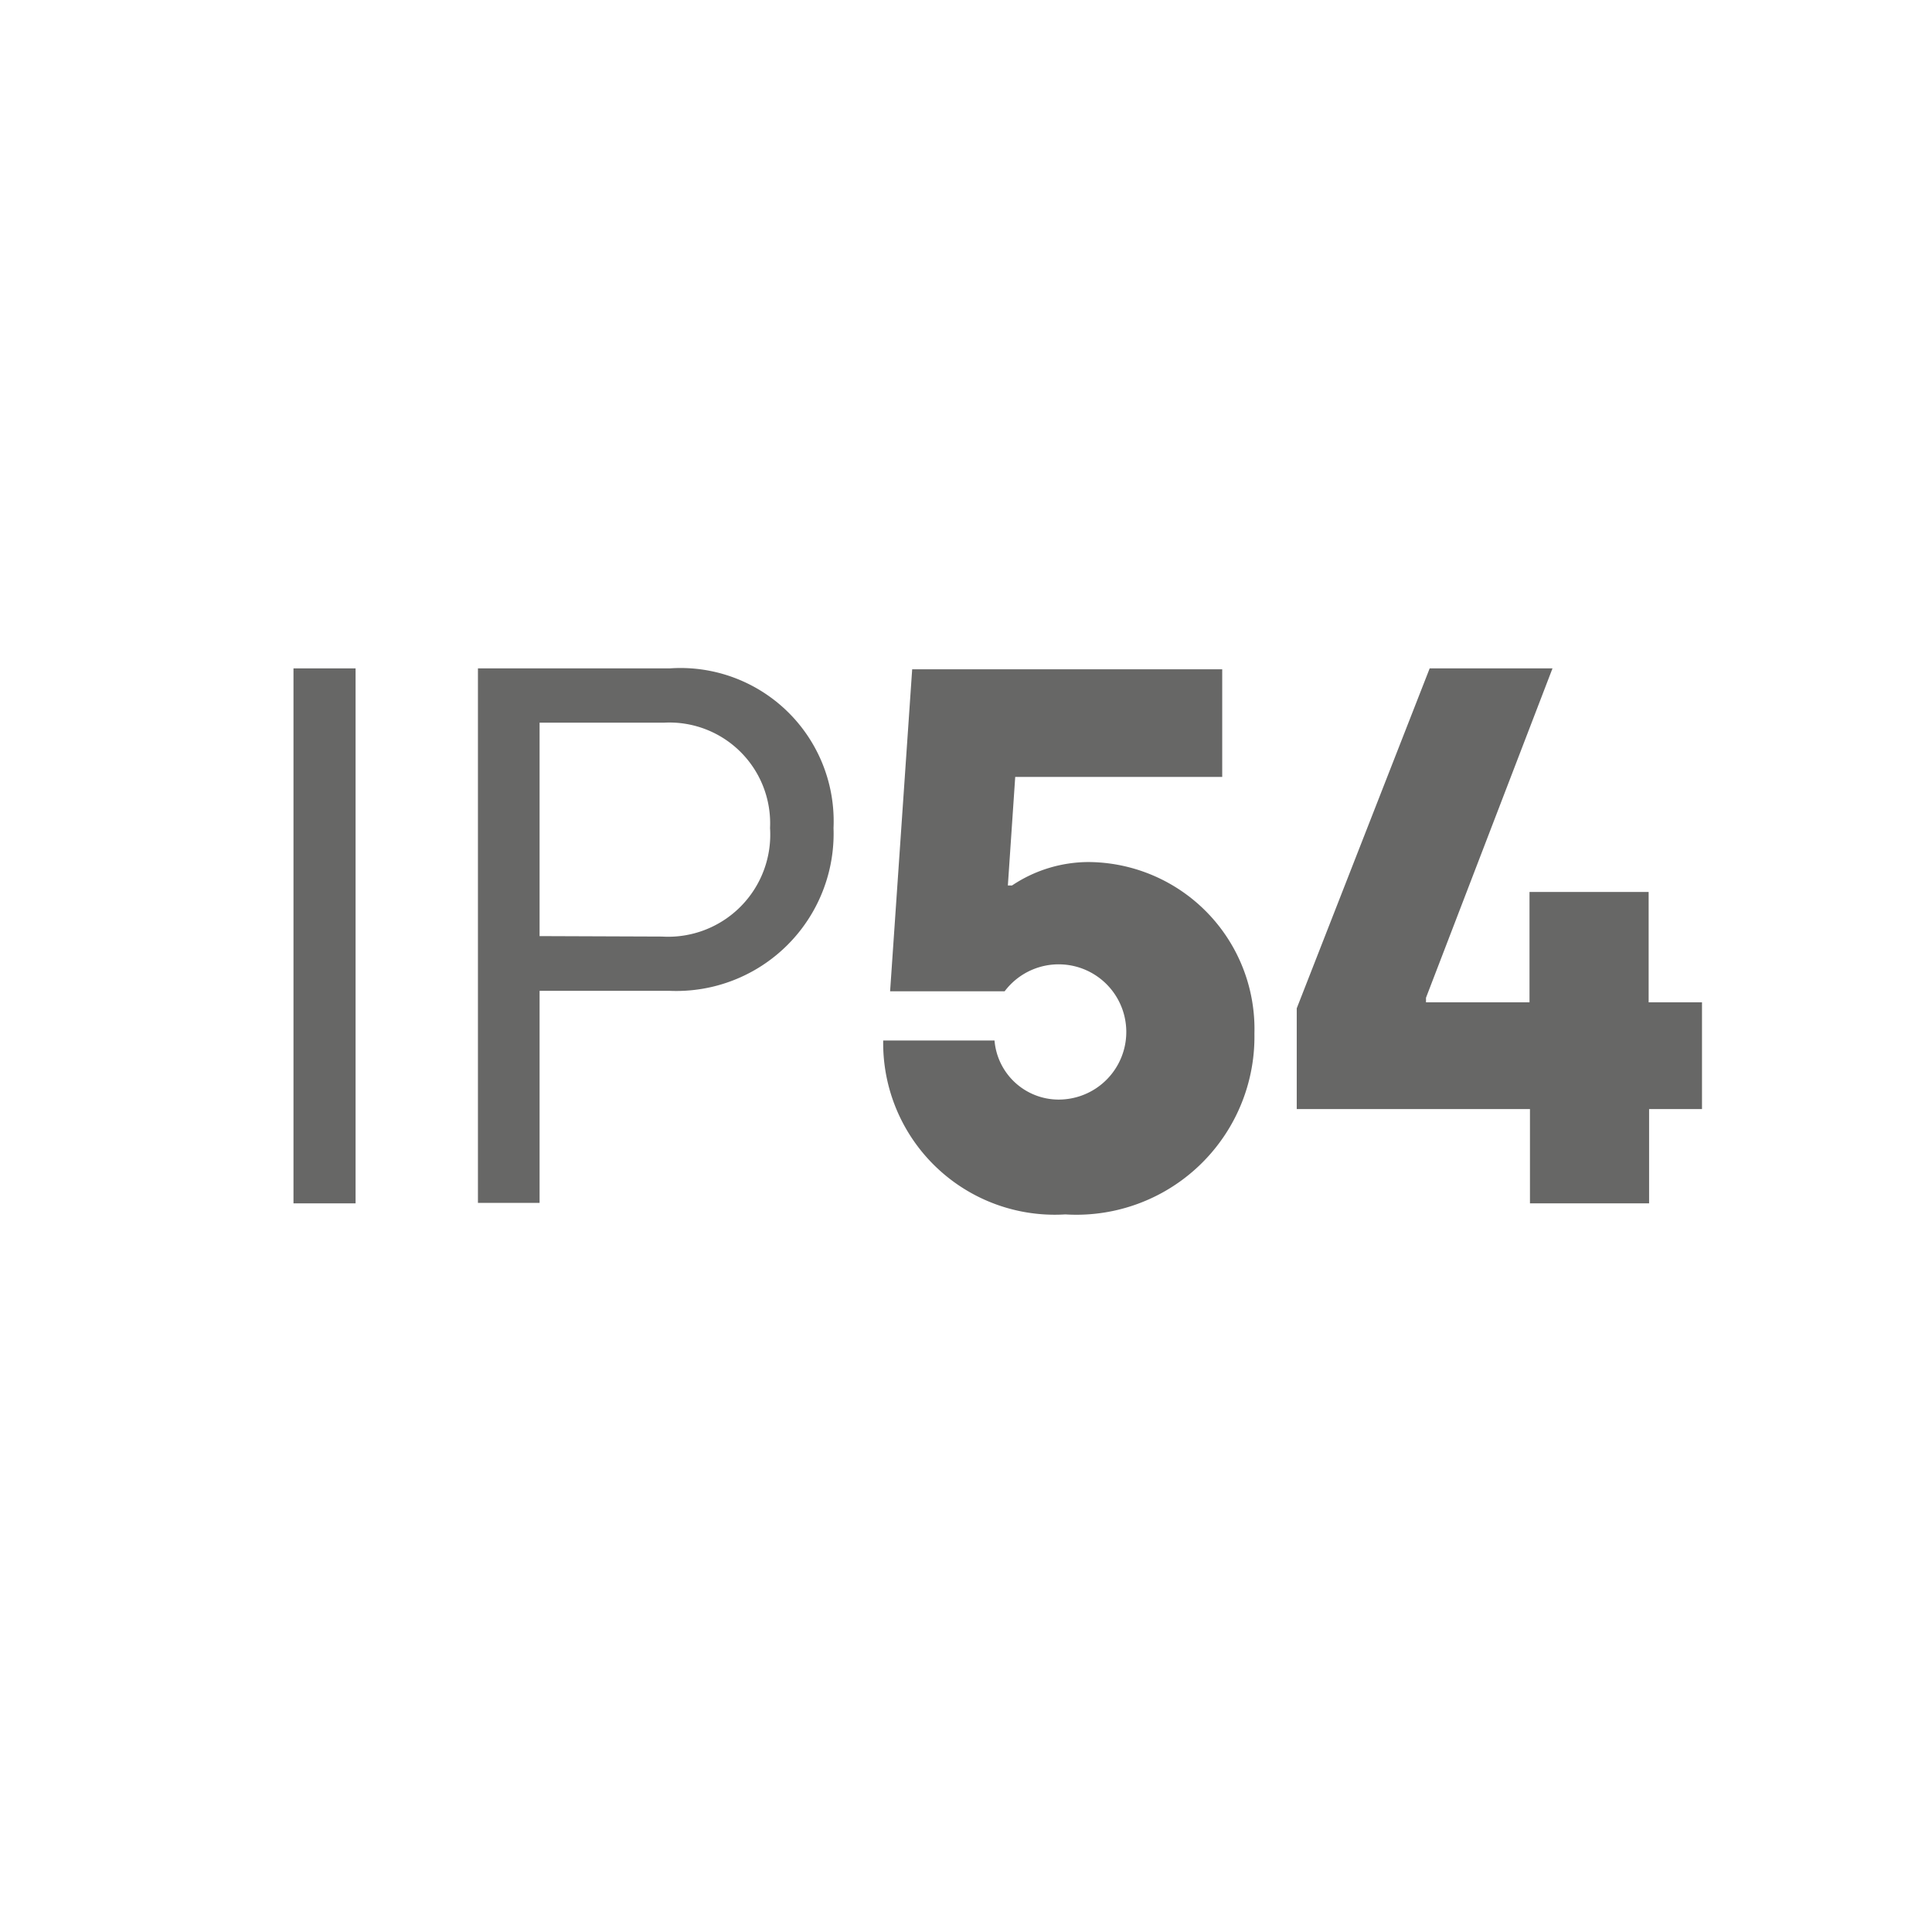
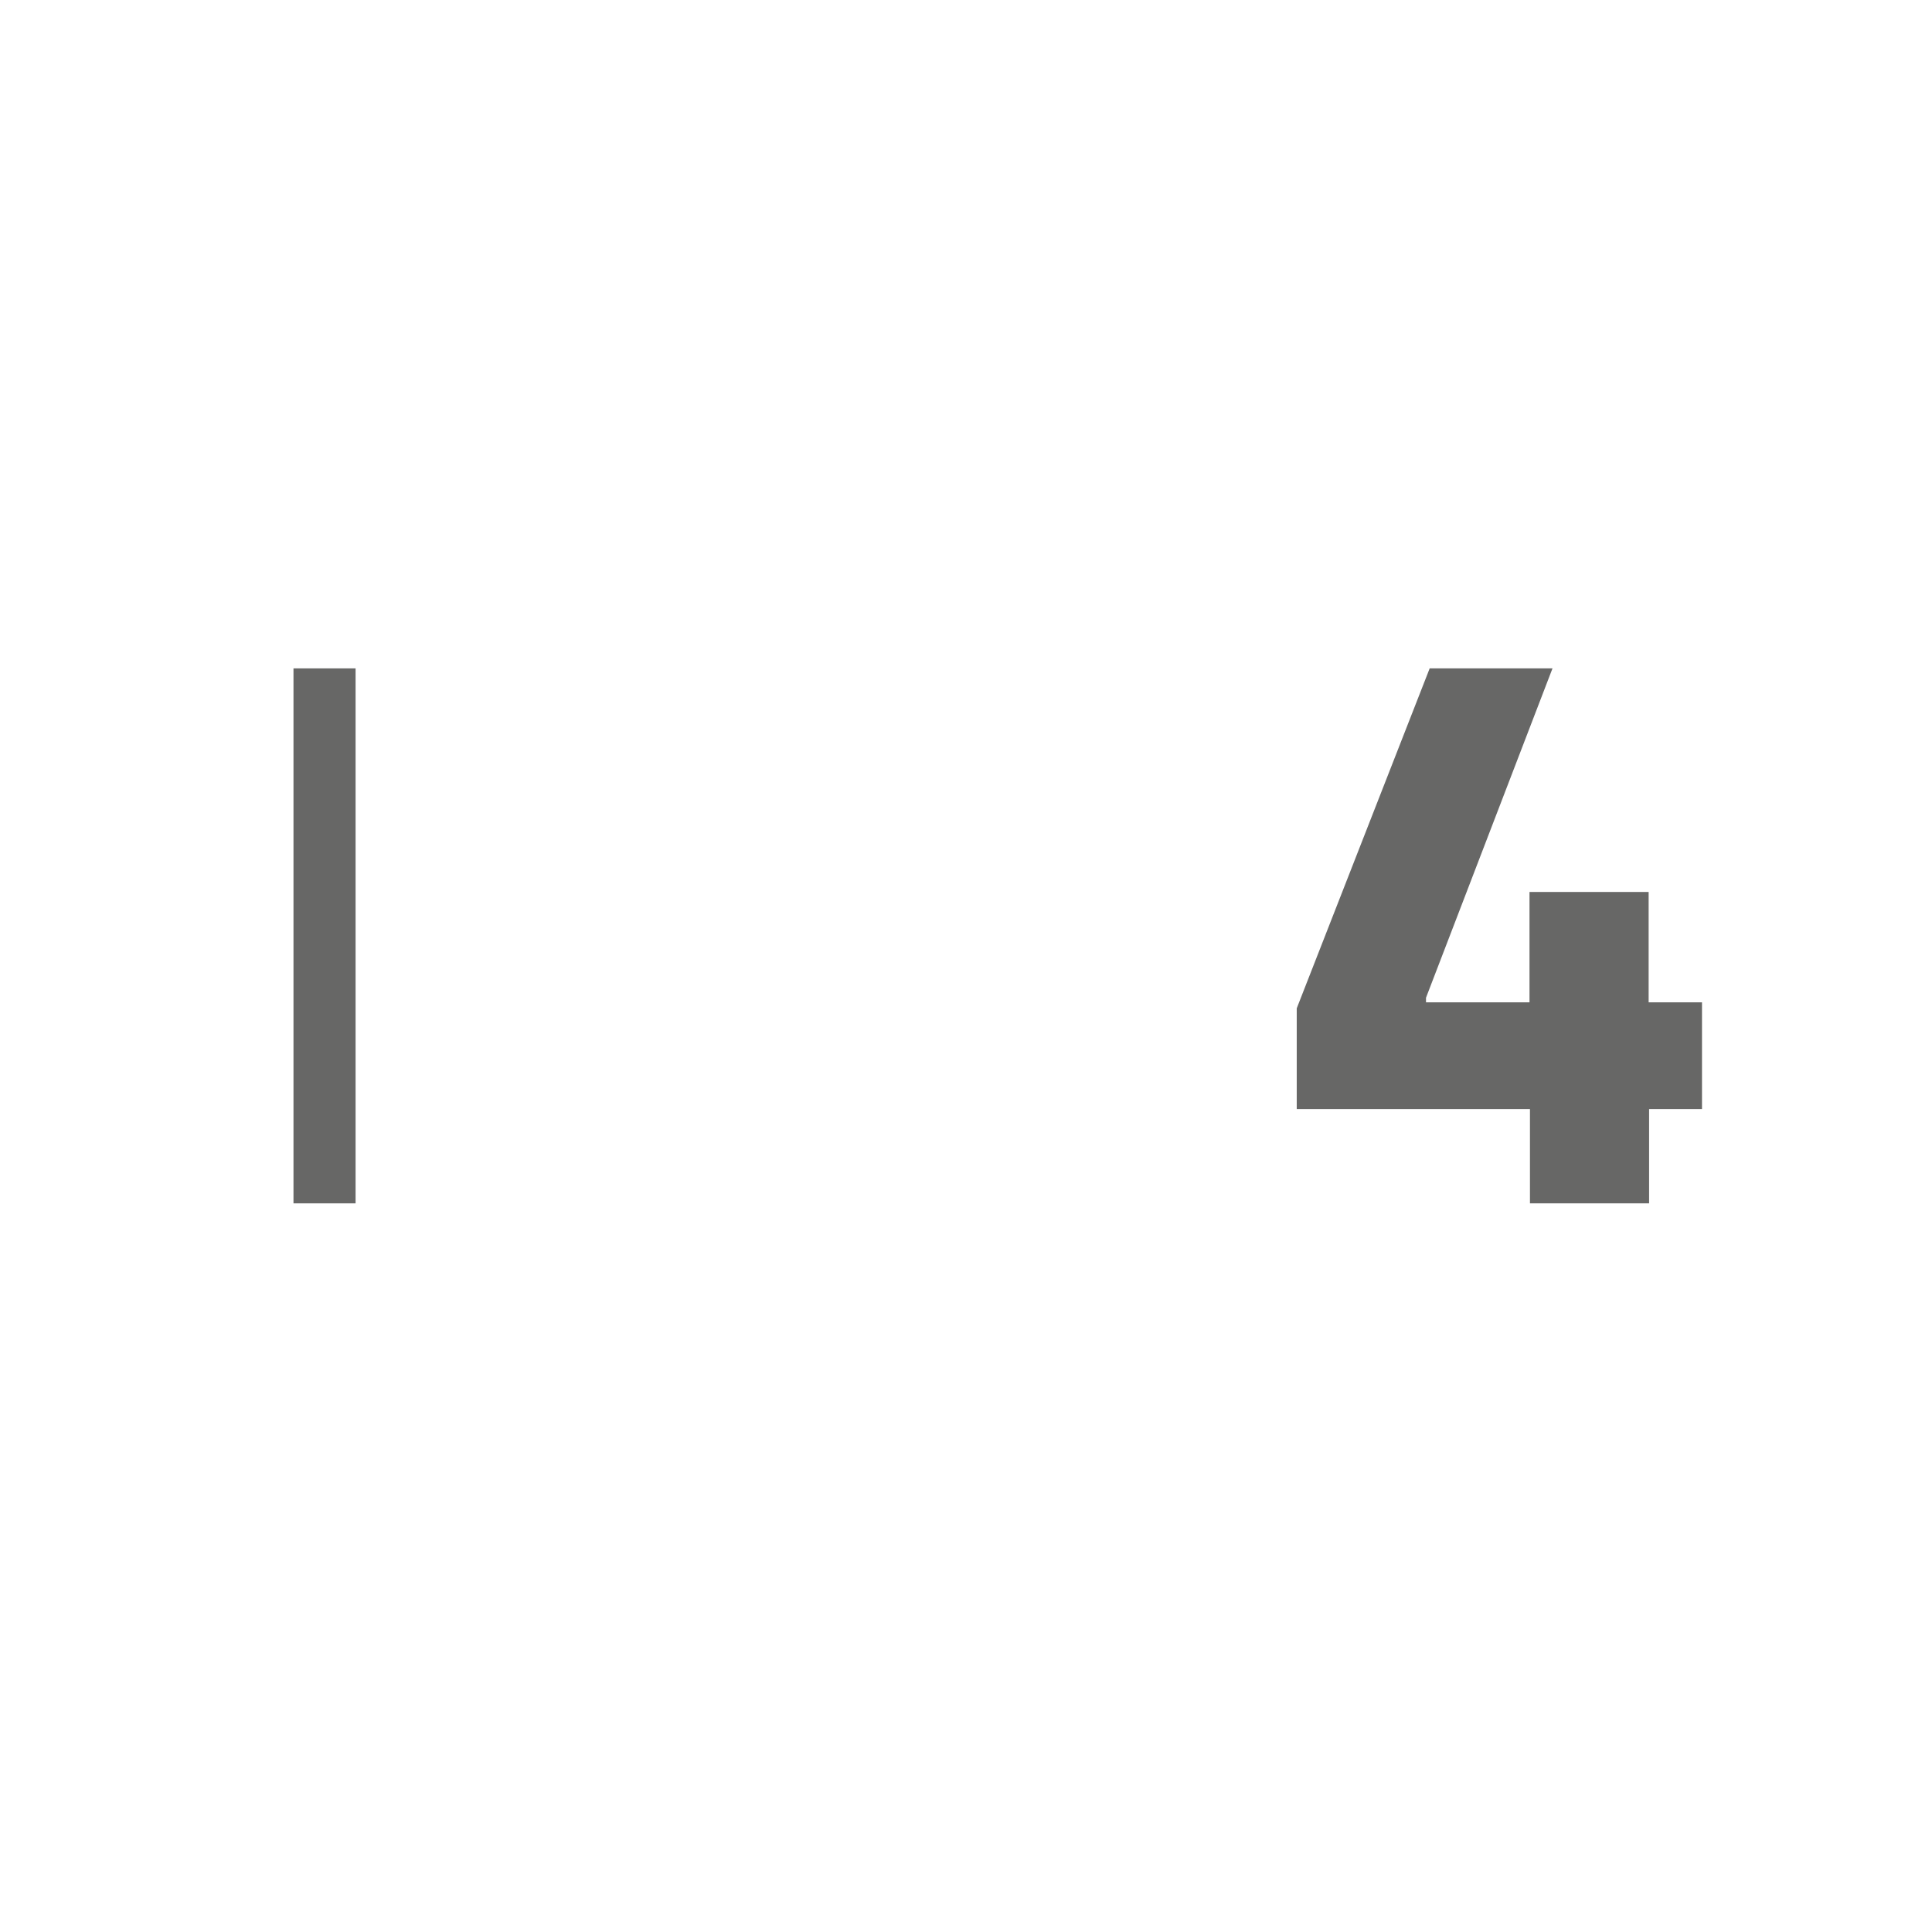
<svg xmlns="http://www.w3.org/2000/svg" id="Warstwa_1" data-name="Warstwa 1" viewBox="0 0 42 42">
  <defs>
    <style>.cls-1{fill:#676766;}</style>
  </defs>
  <path class="cls-1" d="M6.38,14.53H7.73V26.16H6.38Z" />
-   <path class="cls-1" d="M10.39,14.53h4.17A3.33,3.33,0,0,1,18.12,18a3.42,3.42,0,0,1-3.56,3.54H11.73v4.61H10.39Zm4,5.83A2.22,2.22,0,0,0,16.74,18a2.19,2.19,0,0,0-2.3-2.29H11.73v4.64Z" />
-   <path class="cls-1" d="M19.2,22.62h2.42a1.4,1.4,0,0,0,1.5,1.28,1.47,1.47,0,1,0-1.28-2.35H19.35l.48-7h6.74v2.34h-4.5l-.16,2.36H22a3,3,0,0,1,1.66-.51,3.63,3.63,0,0,1,3.61,3.73,3.87,3.87,0,0,1-4.11,3.93A3.73,3.73,0,0,1,19.2,22.62Z" />
  <path class="cls-1" d="M33.26,24.11H28.19V21.92l2.89-7.39h2.67L31,21.69v.1h2.25v-2.4h2.59v2.4H37v2.32H35.85v2.05H33.26Z" />
</svg>